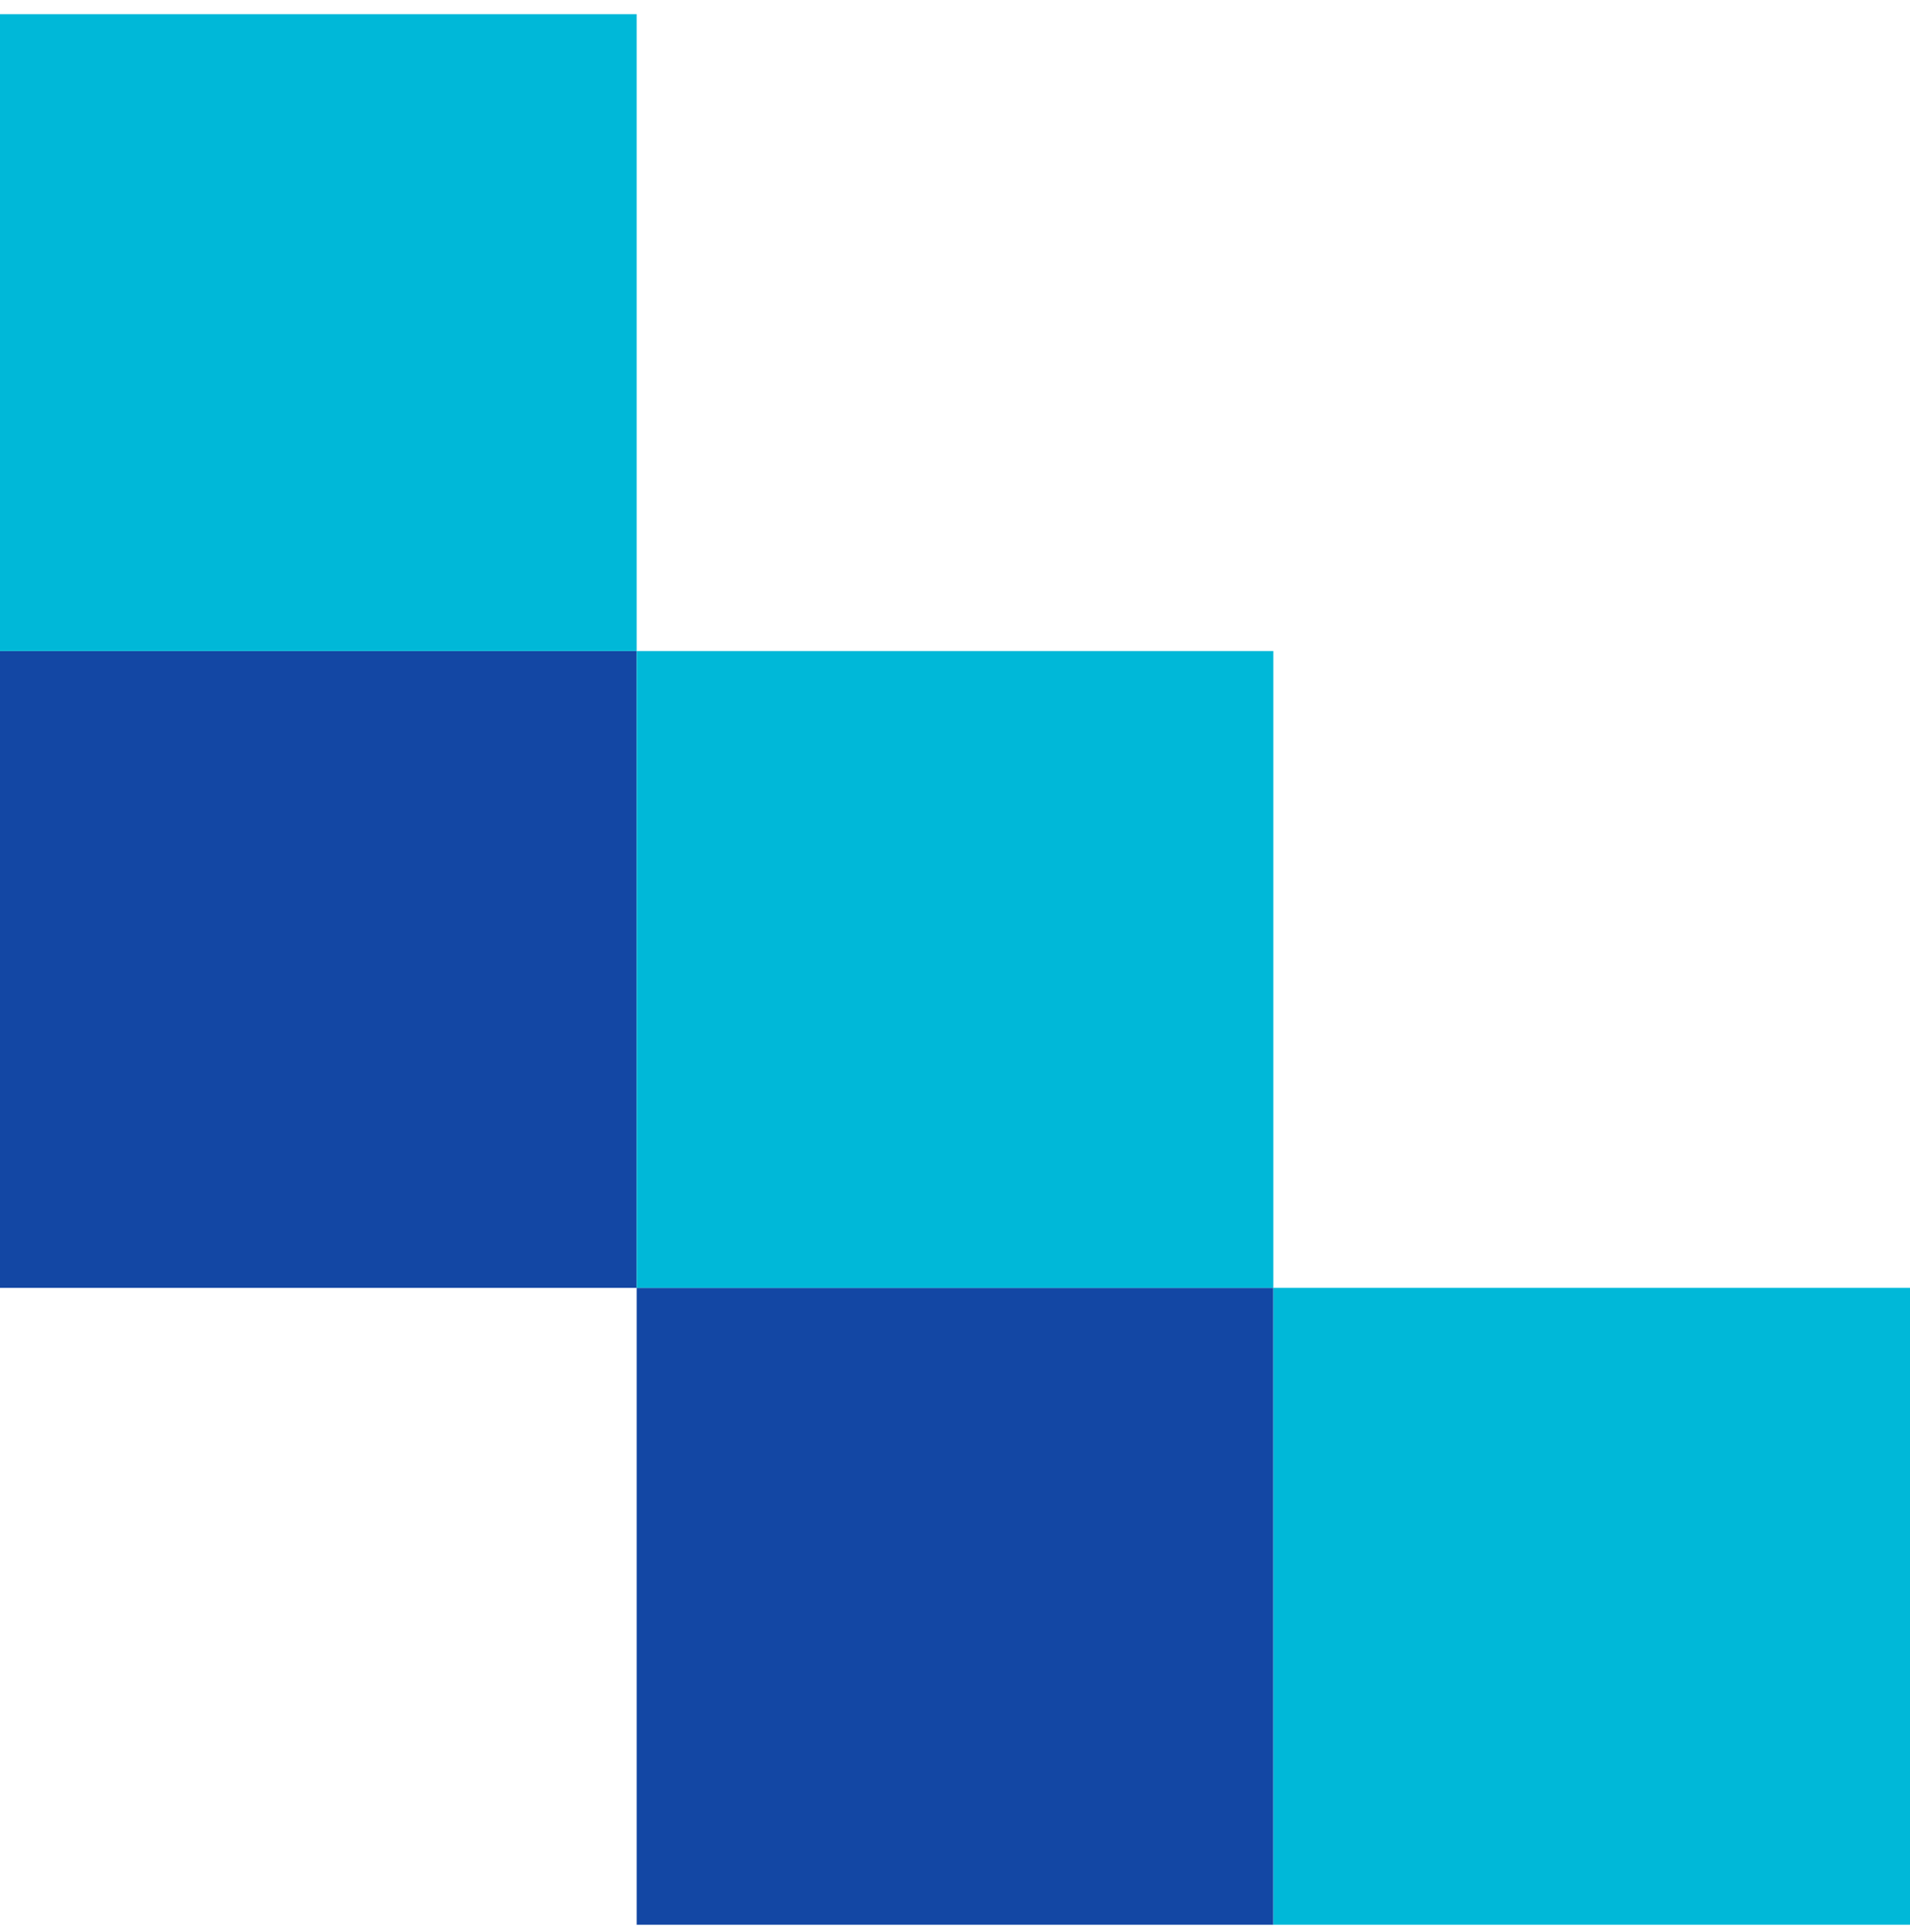
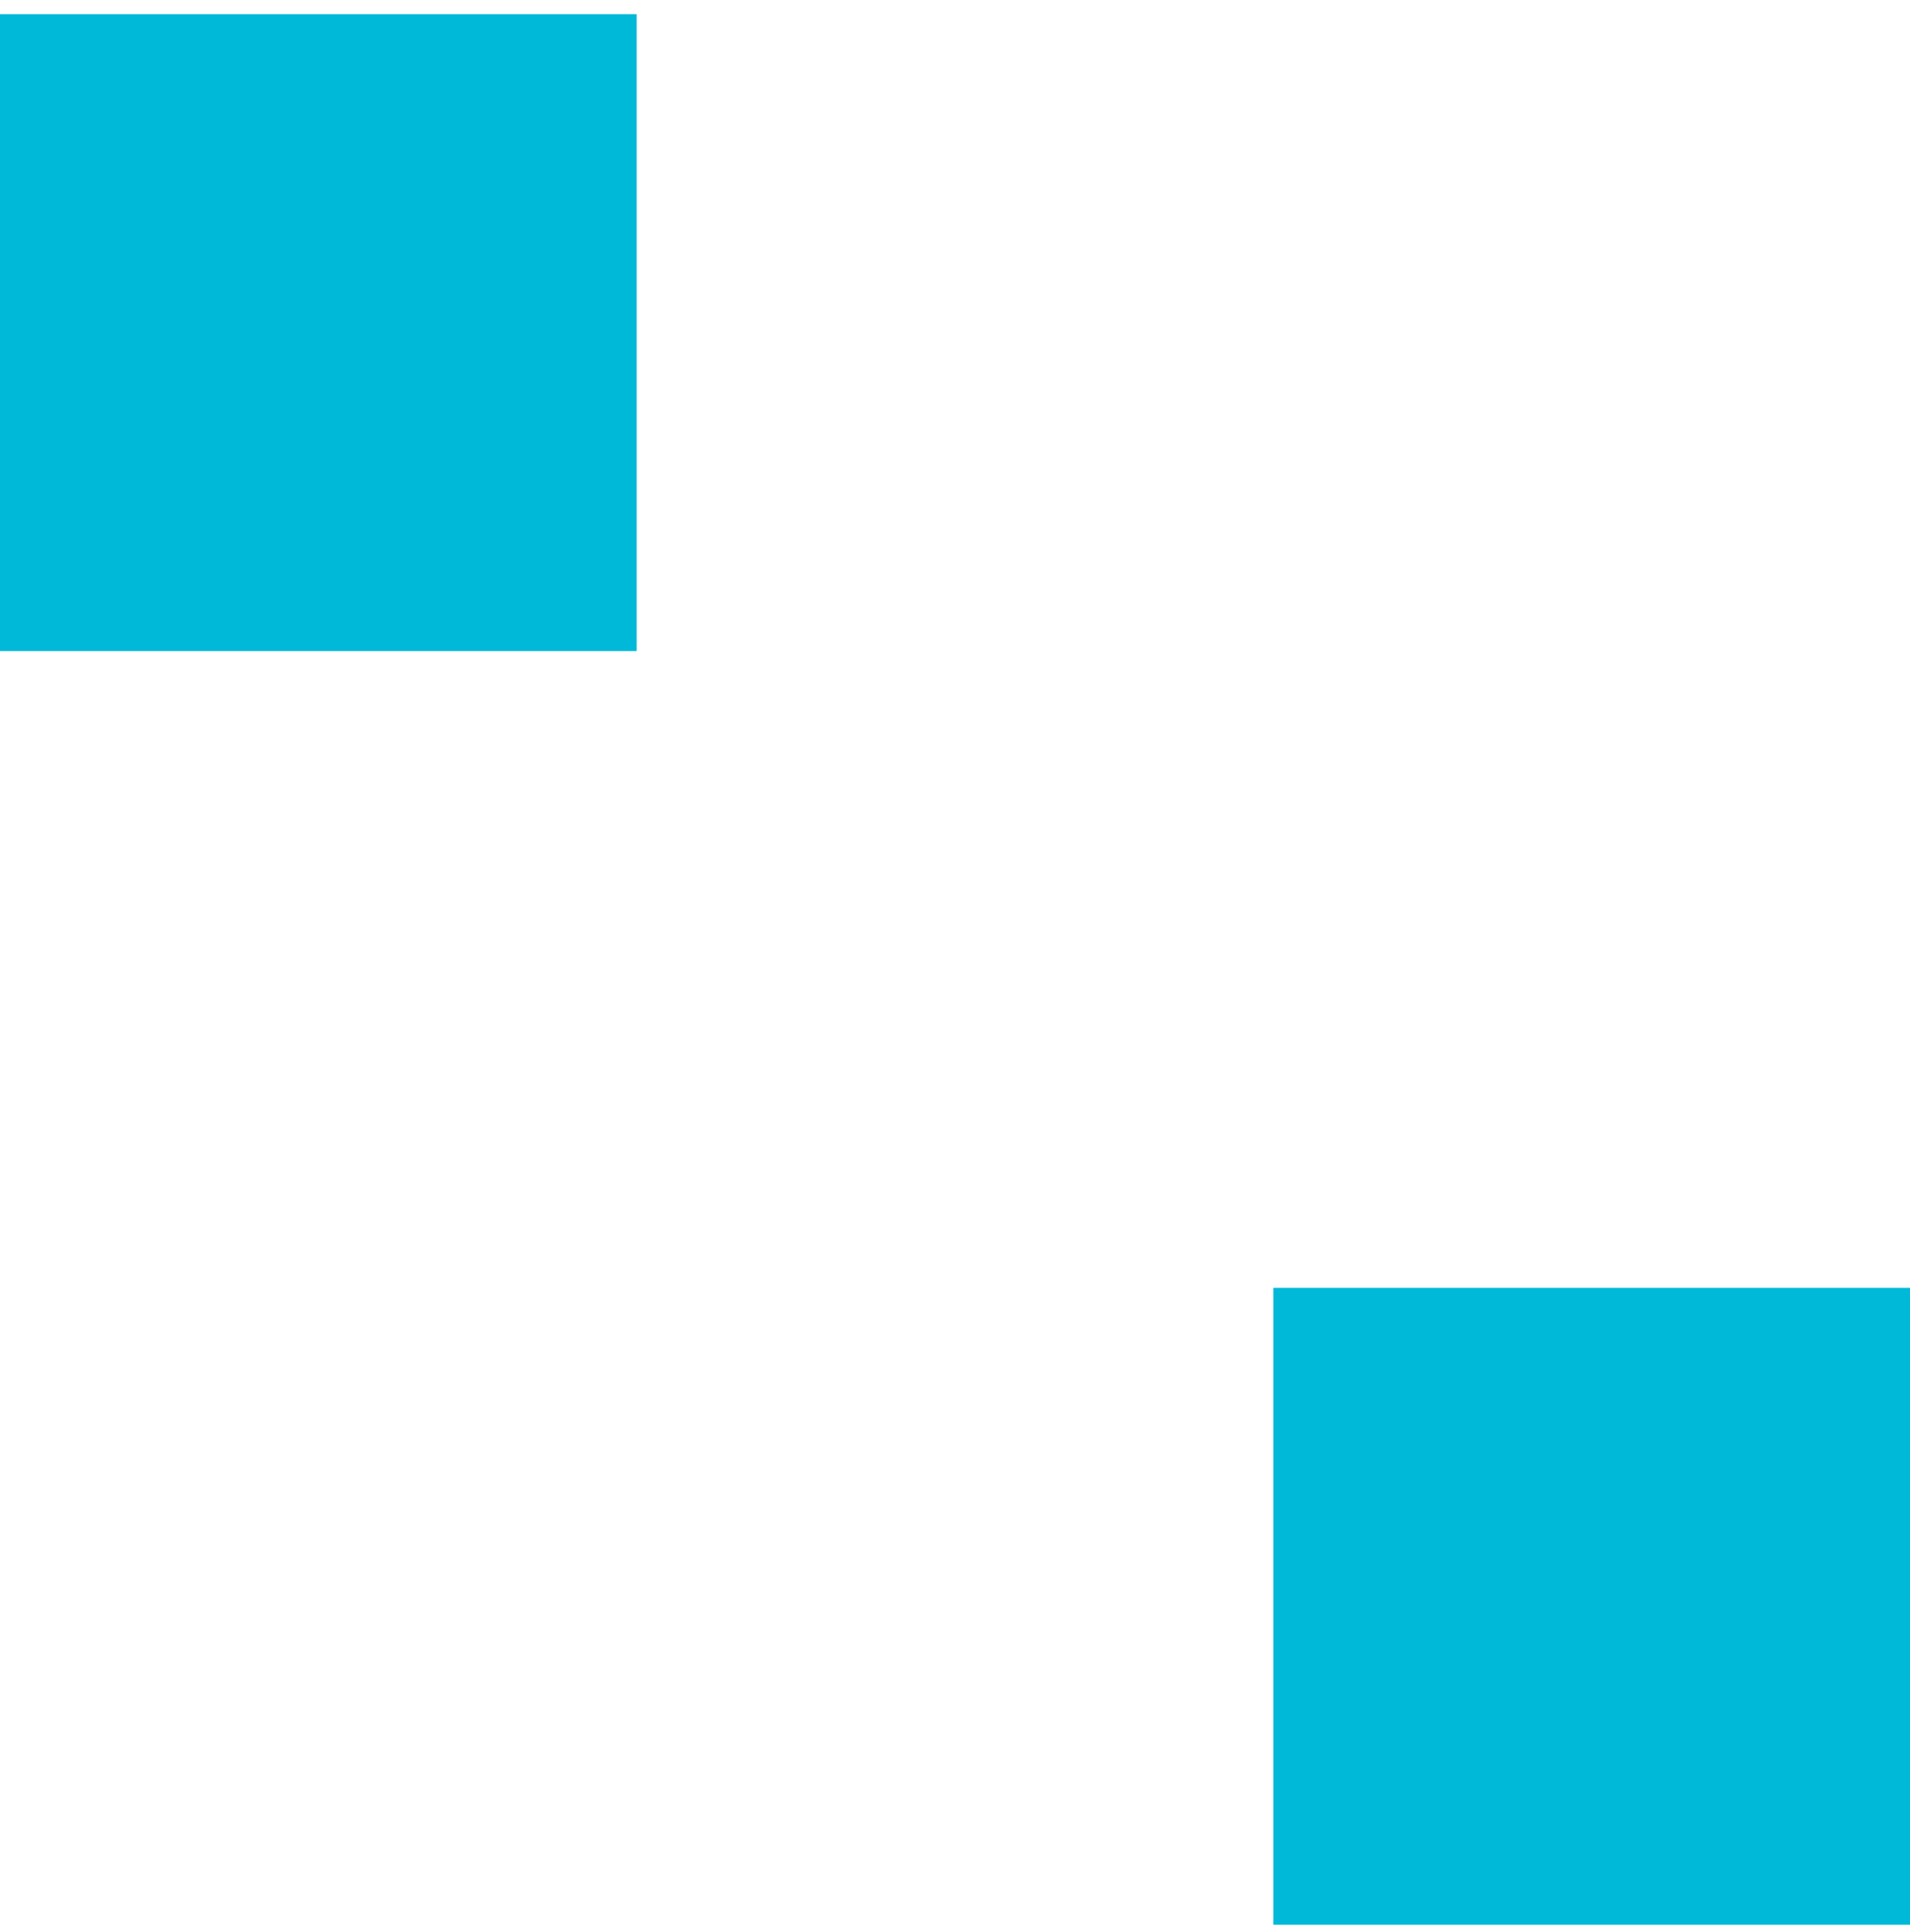
<svg xmlns="http://www.w3.org/2000/svg" width="90" height="91" viewBox="0 0 90 91" fill="none">
-   <path fill-rule="evenodd" clip-rule="evenodd" d="M30 90.667L60 90.667L60 60.667L30 60.667L30 90.667ZM-2.62269e-06 60.667L30 60.667L30 30.667L-5.24537e-06 30.667L-2.62269e-06 60.667Z" fill="#1347A4" />
-   <path d="M30 30.667L0 30.667L-2.62268e-06 0.667L30 0.667L30 30.667Z" fill="#00B8D8" />
-   <path d="M60 60.667L30 60.667L30 30.667L60 30.667L60 60.667Z" fill="#00B8D8" />
+   <path d="M30 30.667L0 30.667L-2.62268e-06 0.667L30 0.667Z" fill="#00B8D8" />
  <path d="M90 90.667L60 90.667L60 60.667L90 60.667L90 90.667Z" fill="#00B8D8" />
</svg>